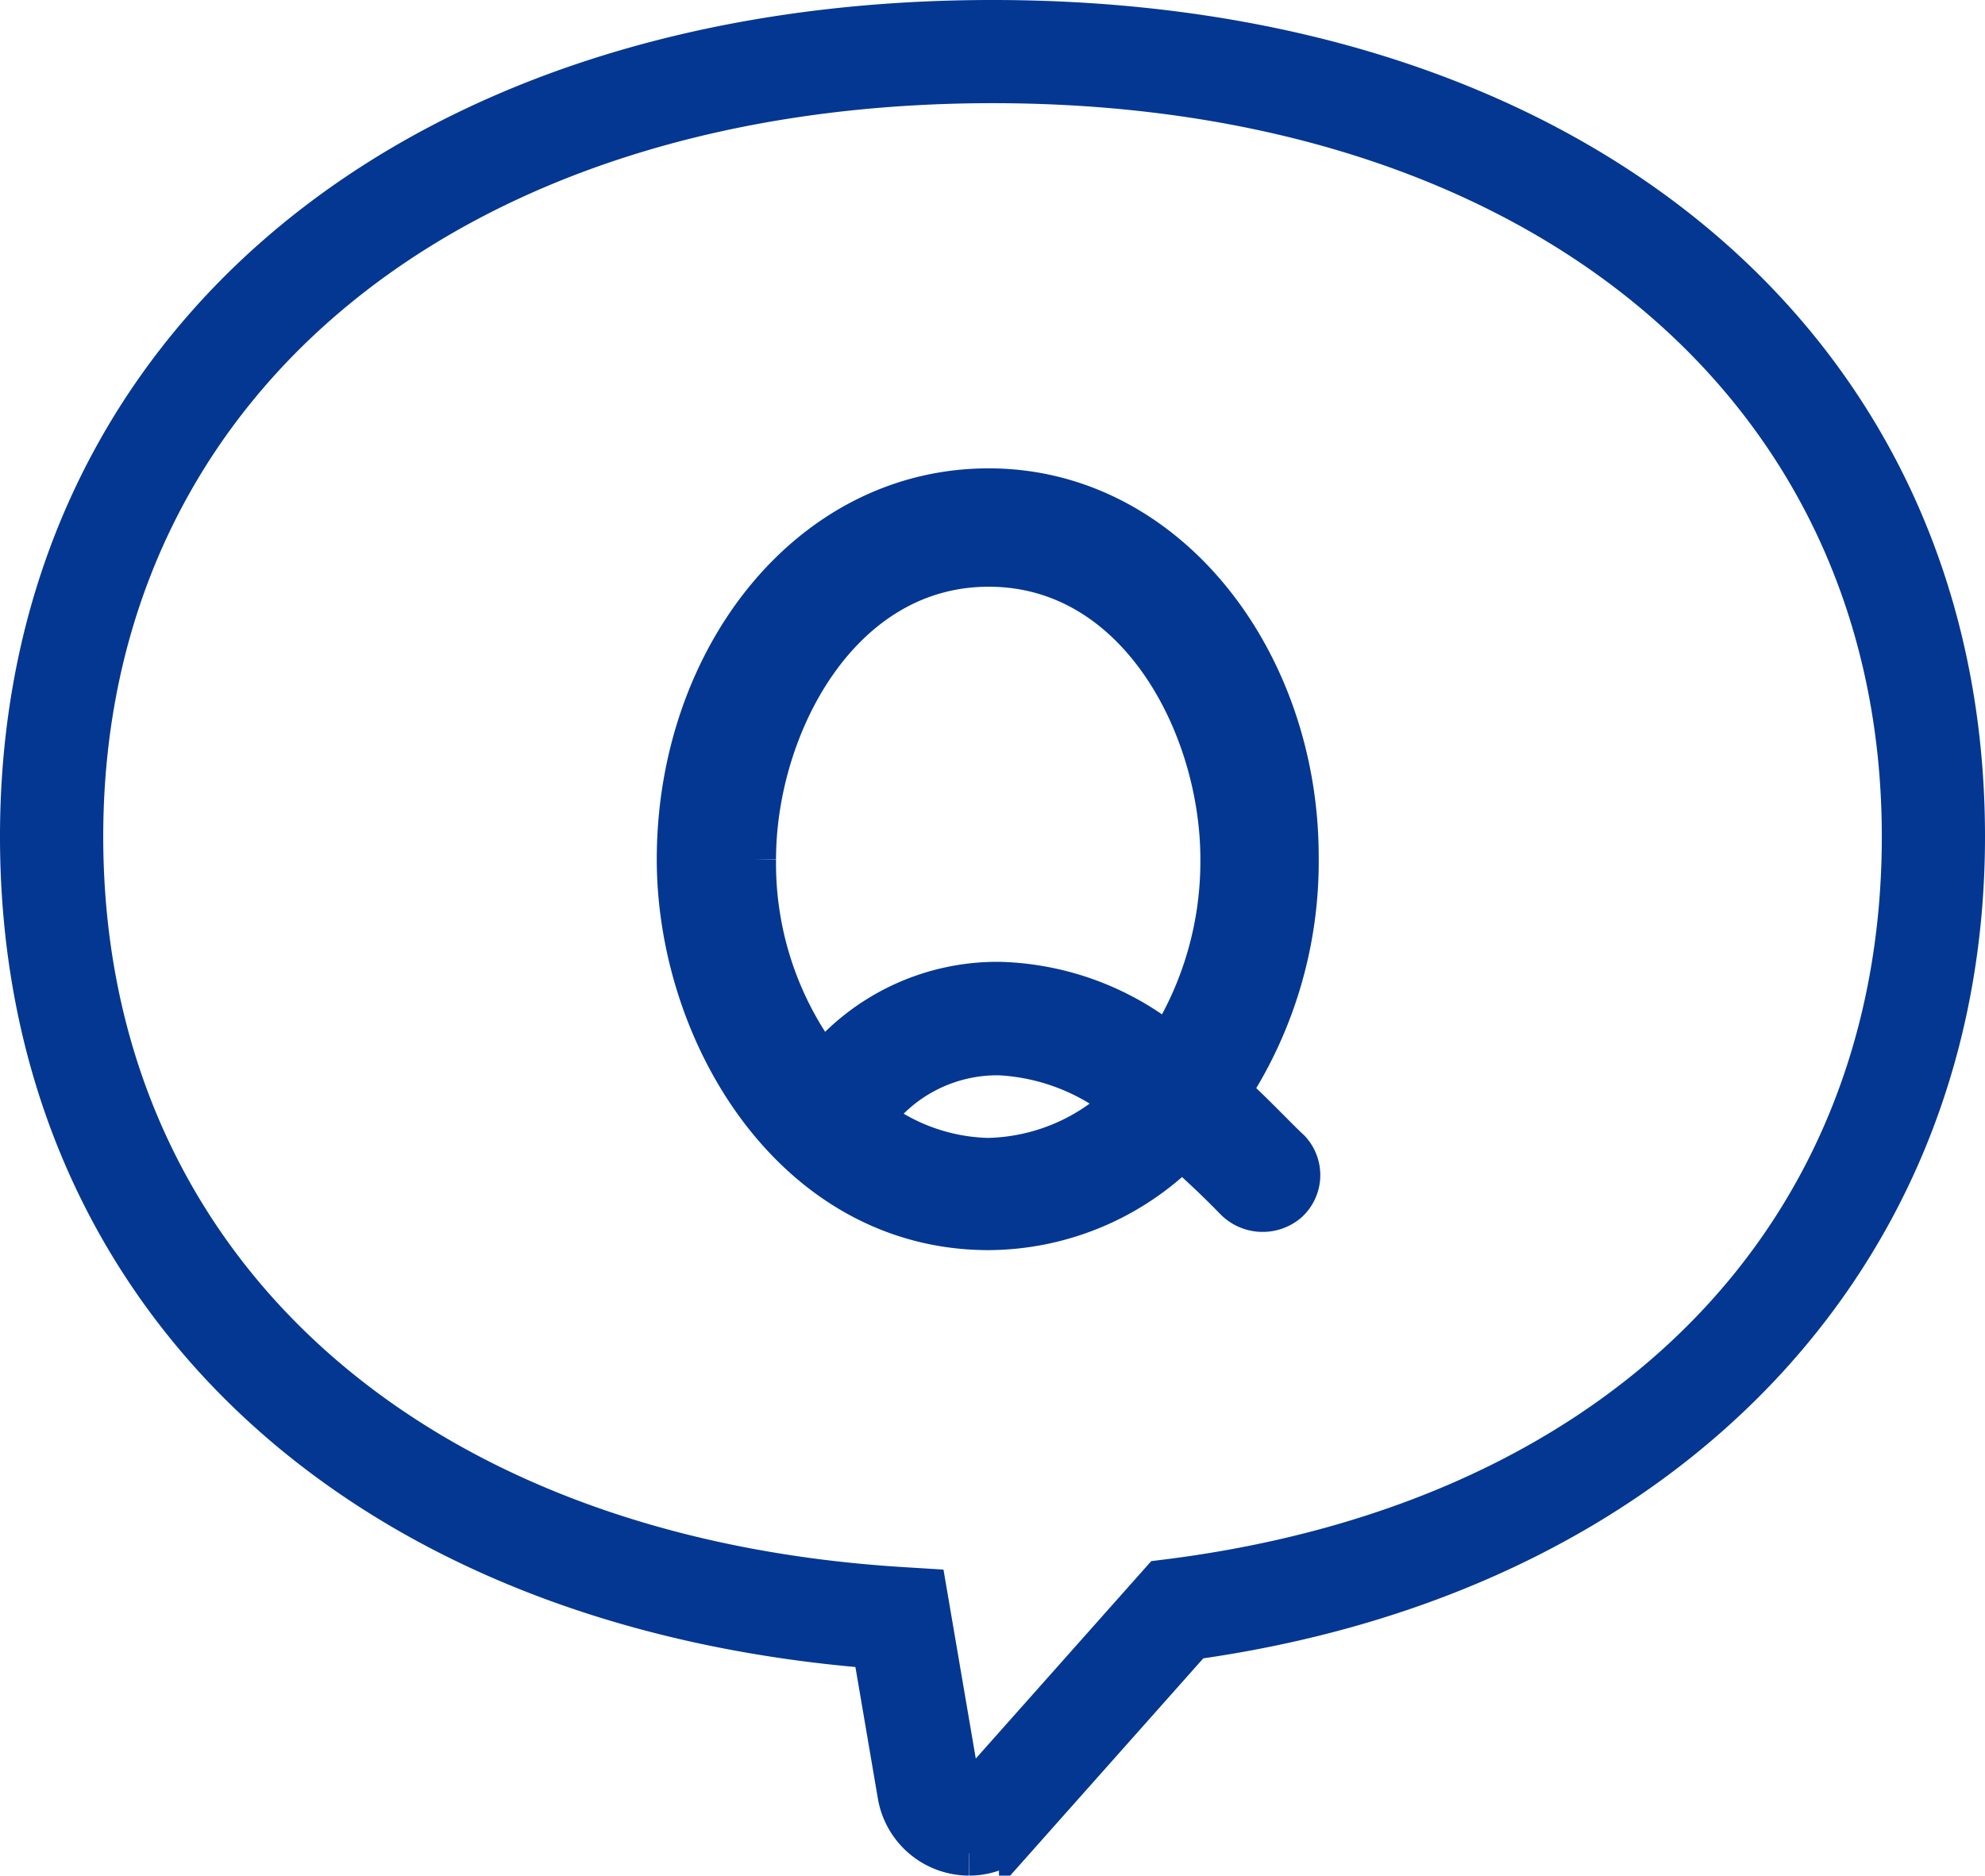
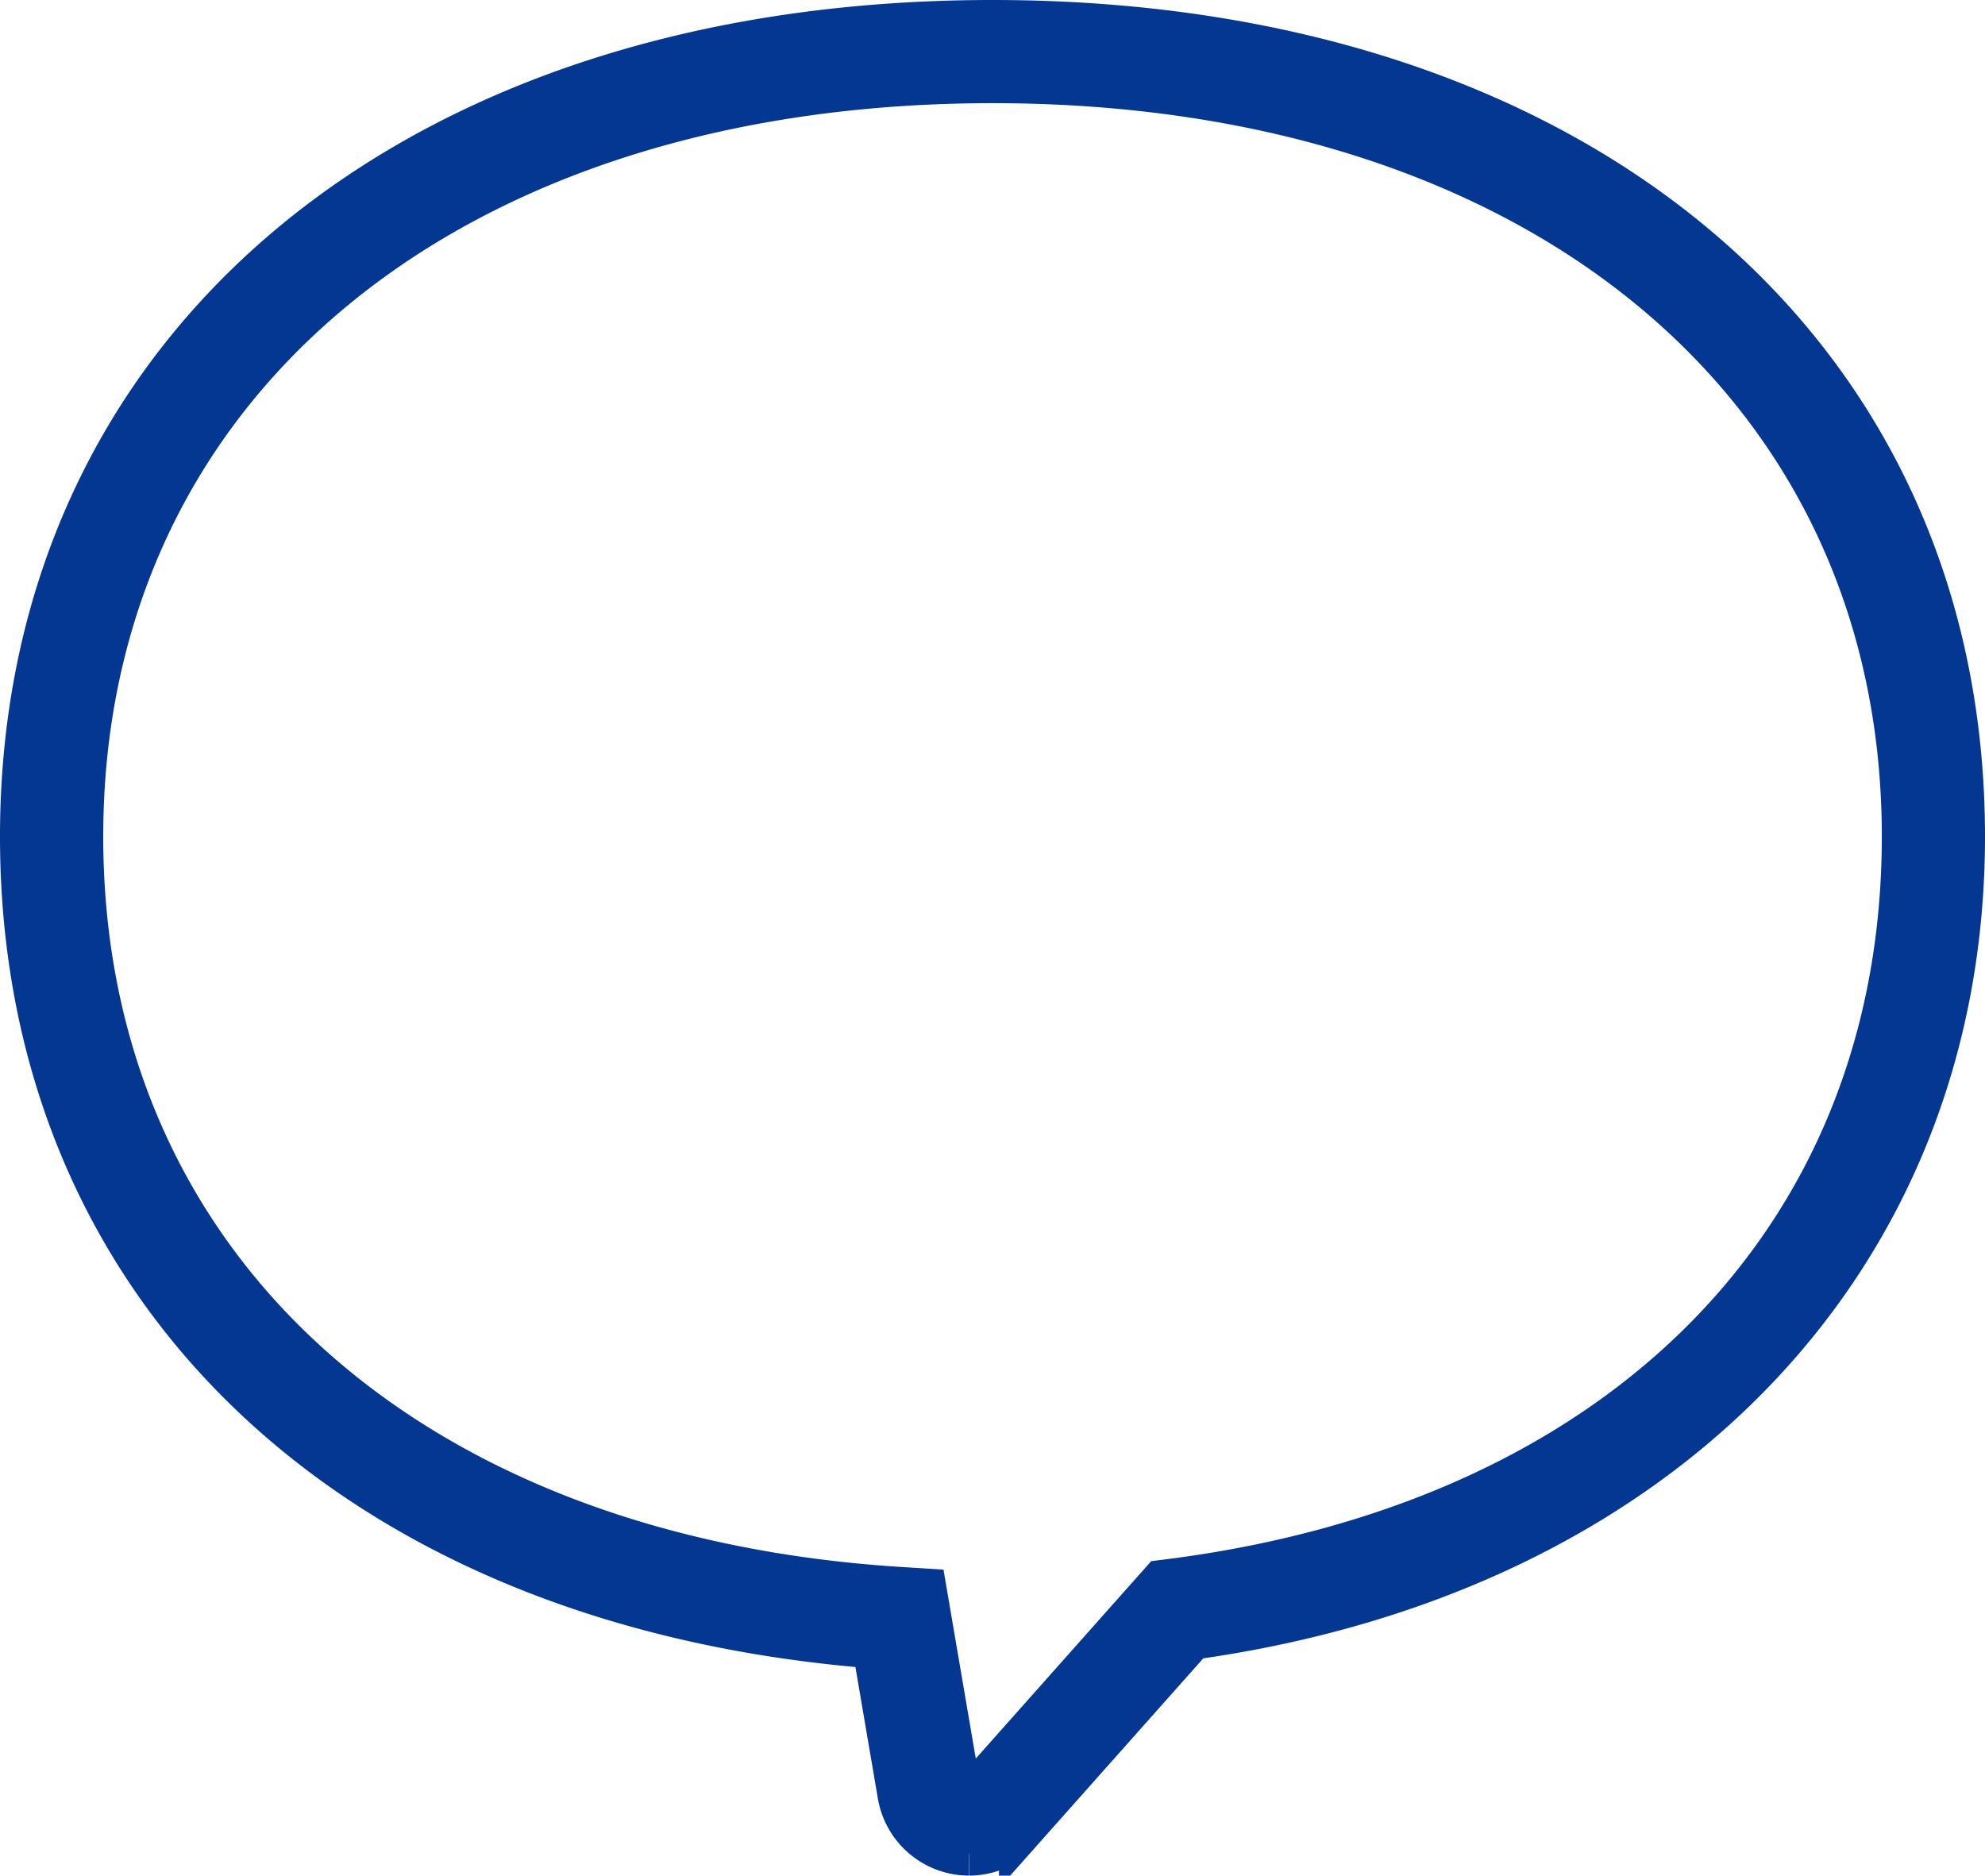
<svg xmlns="http://www.w3.org/2000/svg" width="35.8" height="33.831">
  <g fill="#033792" stroke="#033792" stroke-width=".8" data-name="グループ 56564">
    <path d="M17.475 33.431a1.27 1.27 0 0 1-1.247-1.051l-.458-2.684C6.418 28.962.4 23.265.4 15.09.4 6.304 7.433.4 17.9.4s17.5 5.9 17.5 14.69c0 7.618-5.449 13.271-13.9 14.447l-3.083 3.469a1.25 1.25 0 0 1-.938.425m.425-31.97C8.068 1.462 1.462 6.939 1.462 15.09c0 7.69 5.807 13.019 14.794 13.575l.419.026.6 3.511a.19.19 0 0 0 .142.158.2.2 0 0 0 .2-.059l3.345-3.764.2-.025c8.128-1.059 13.177-6.2 13.177-13.422 0-8.151-6.607-13.629-16.439-13.629" data-name="パス 146833" />
-     <path stroke-miterlimit="10" d="M22.14 19.699c.342.289.9.883 1.1 1.064a.63.63 0 0 1-.036.9.67.67 0 0 1-.92-.054 16 16 0 0 0-.973-.919 4.95 4.95 0 0 1-3.479 1.459c-3.479 0-5.587-3.5-5.587-6.65 0-3.569 2.343-6.651 5.587-6.651 3.208 0 5.551 3.1 5.551 6.6a7.57 7.57 0 0 1-1.243 4.251Zm-4.308-9.516c-2.721 0-4.236 2.92-4.236 5.317a6.04 6.04 0 0 0 1.244 3.749 4.05 4.05 0 0 1 3.19-1.5 5.03 5.03 0 0 1 3.046 1.136 6.24 6.24 0 0 0 .973-3.388c.001-2.395-1.494-5.314-4.217-5.314Zm.2 8.813a2.8 2.8 0 0 0-2.326 1.172 3.57 3.57 0 0 0 2.106.757 3.65 3.65 0 0 0 2.49-1.046 3.9 3.9 0 0 0-2.271-.883Z" data-name="パス 146836" />
  </g>
</svg>